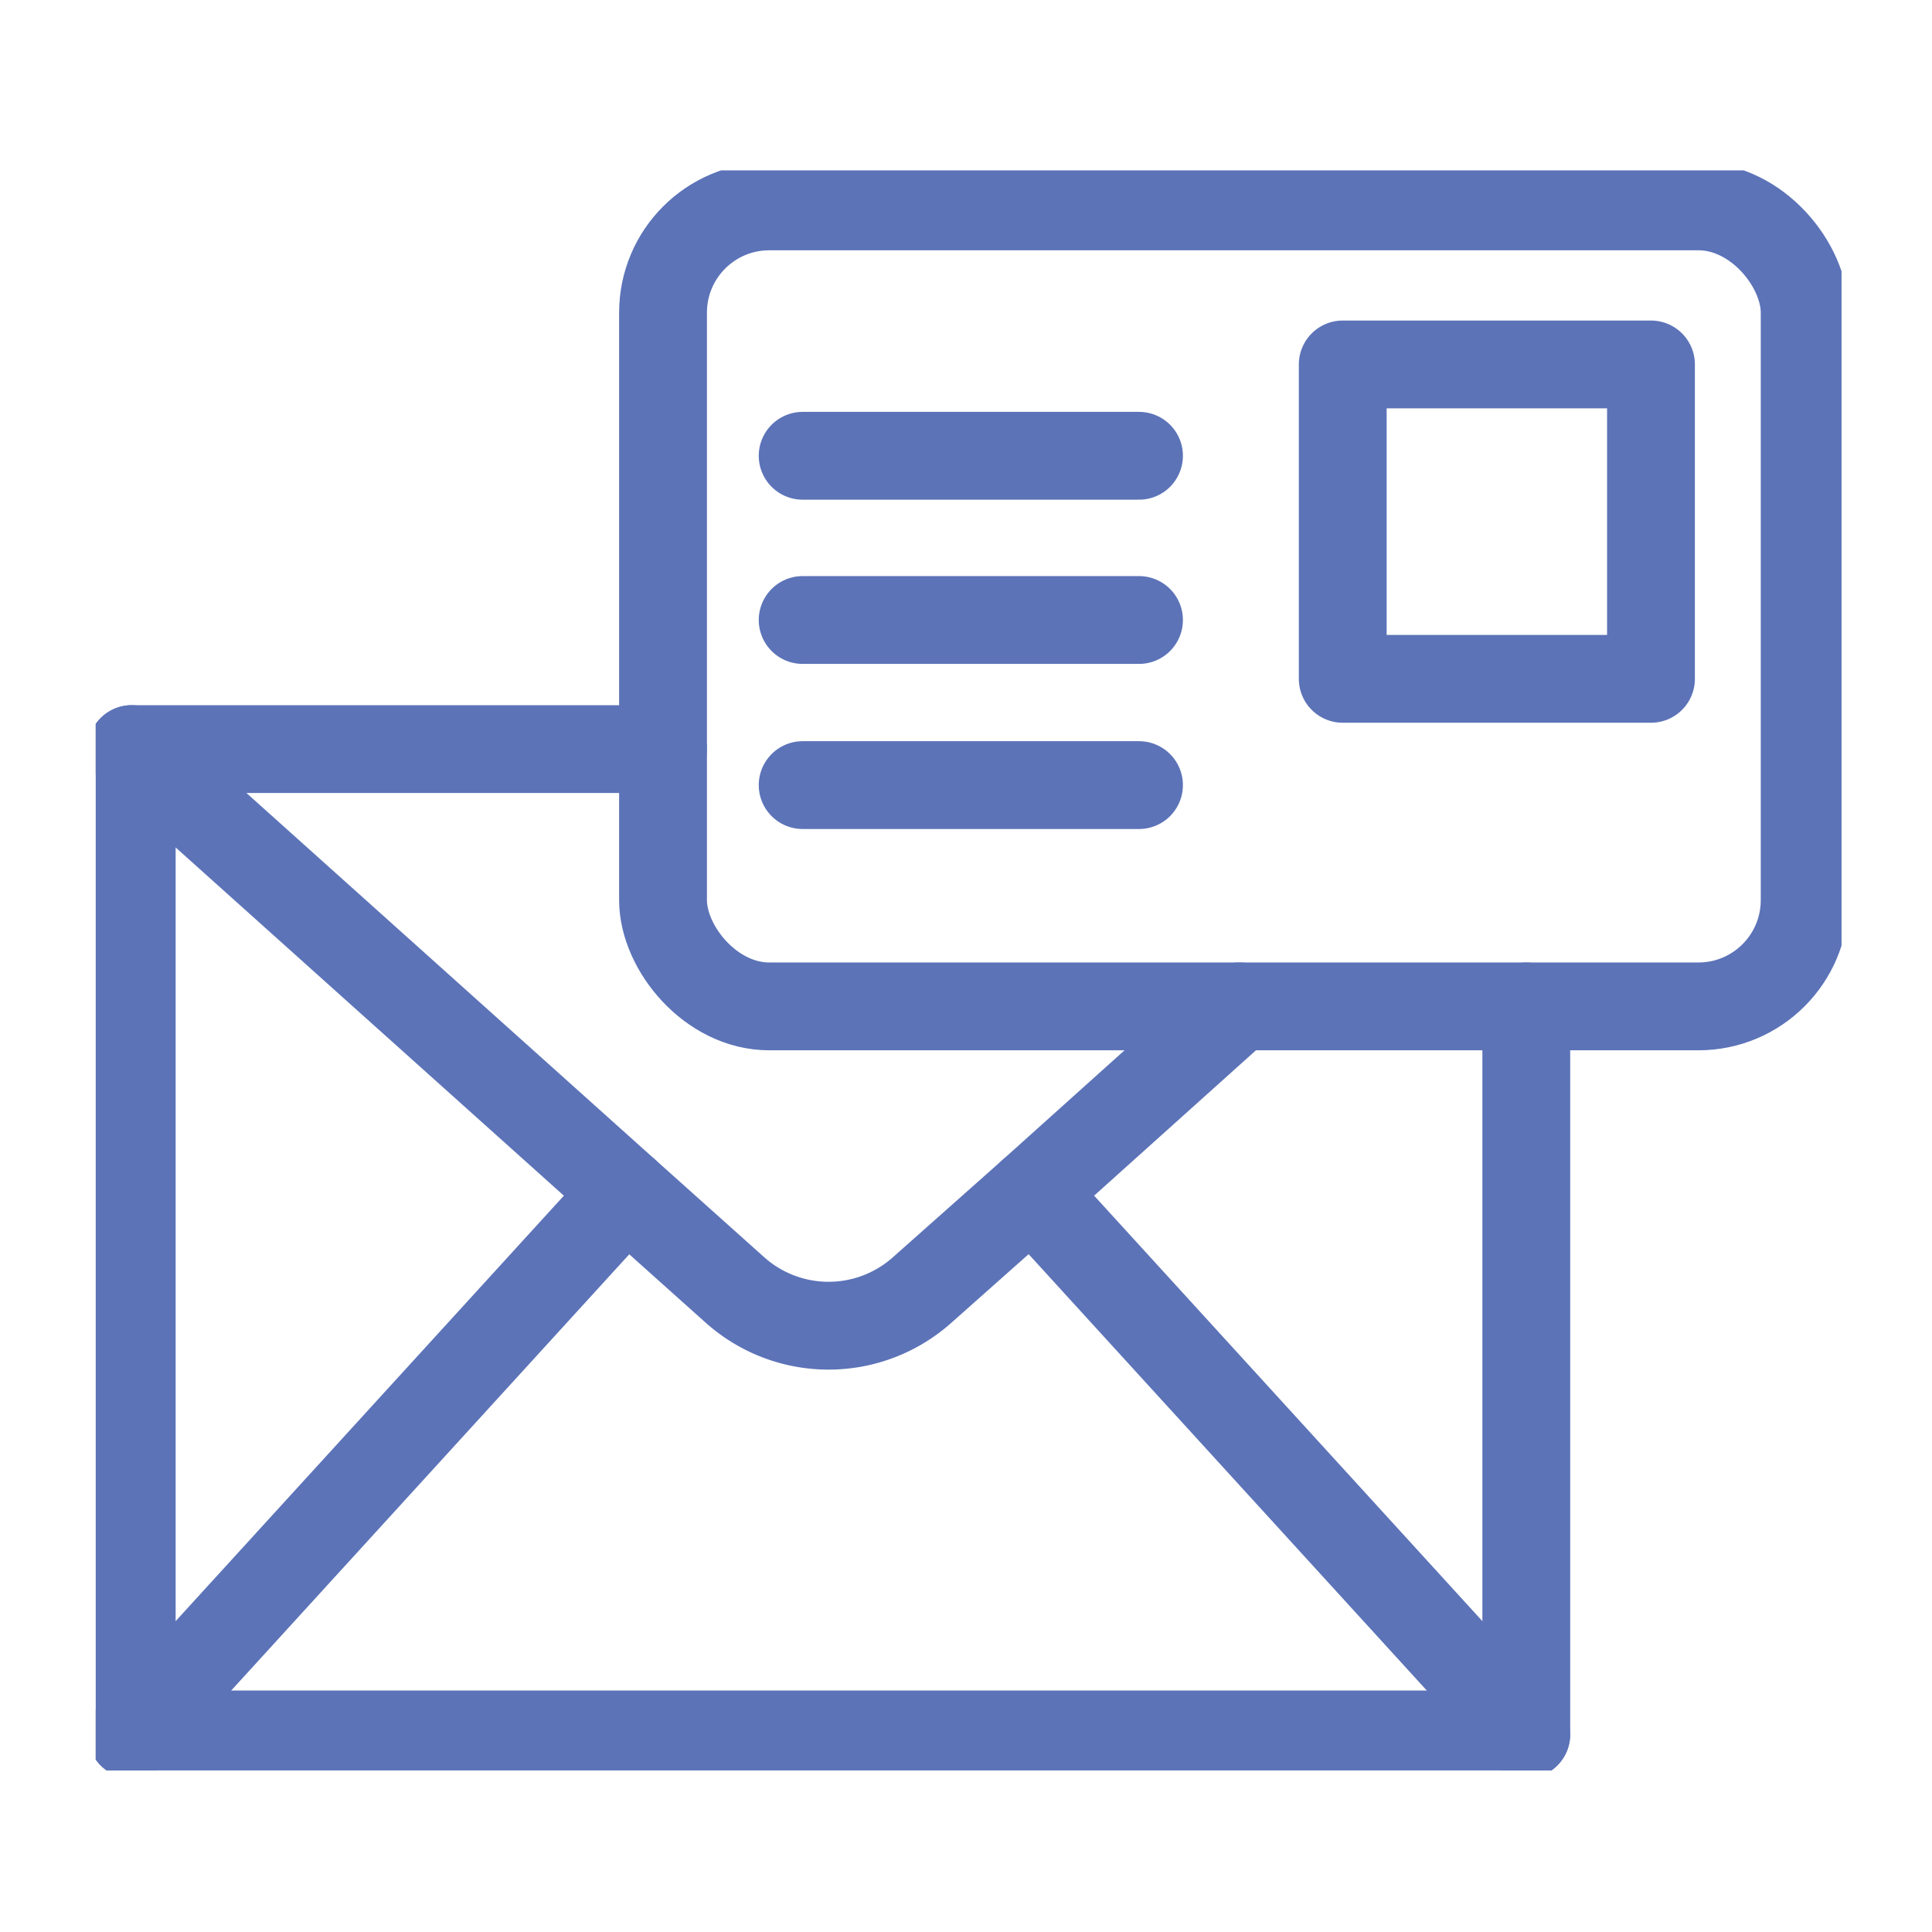
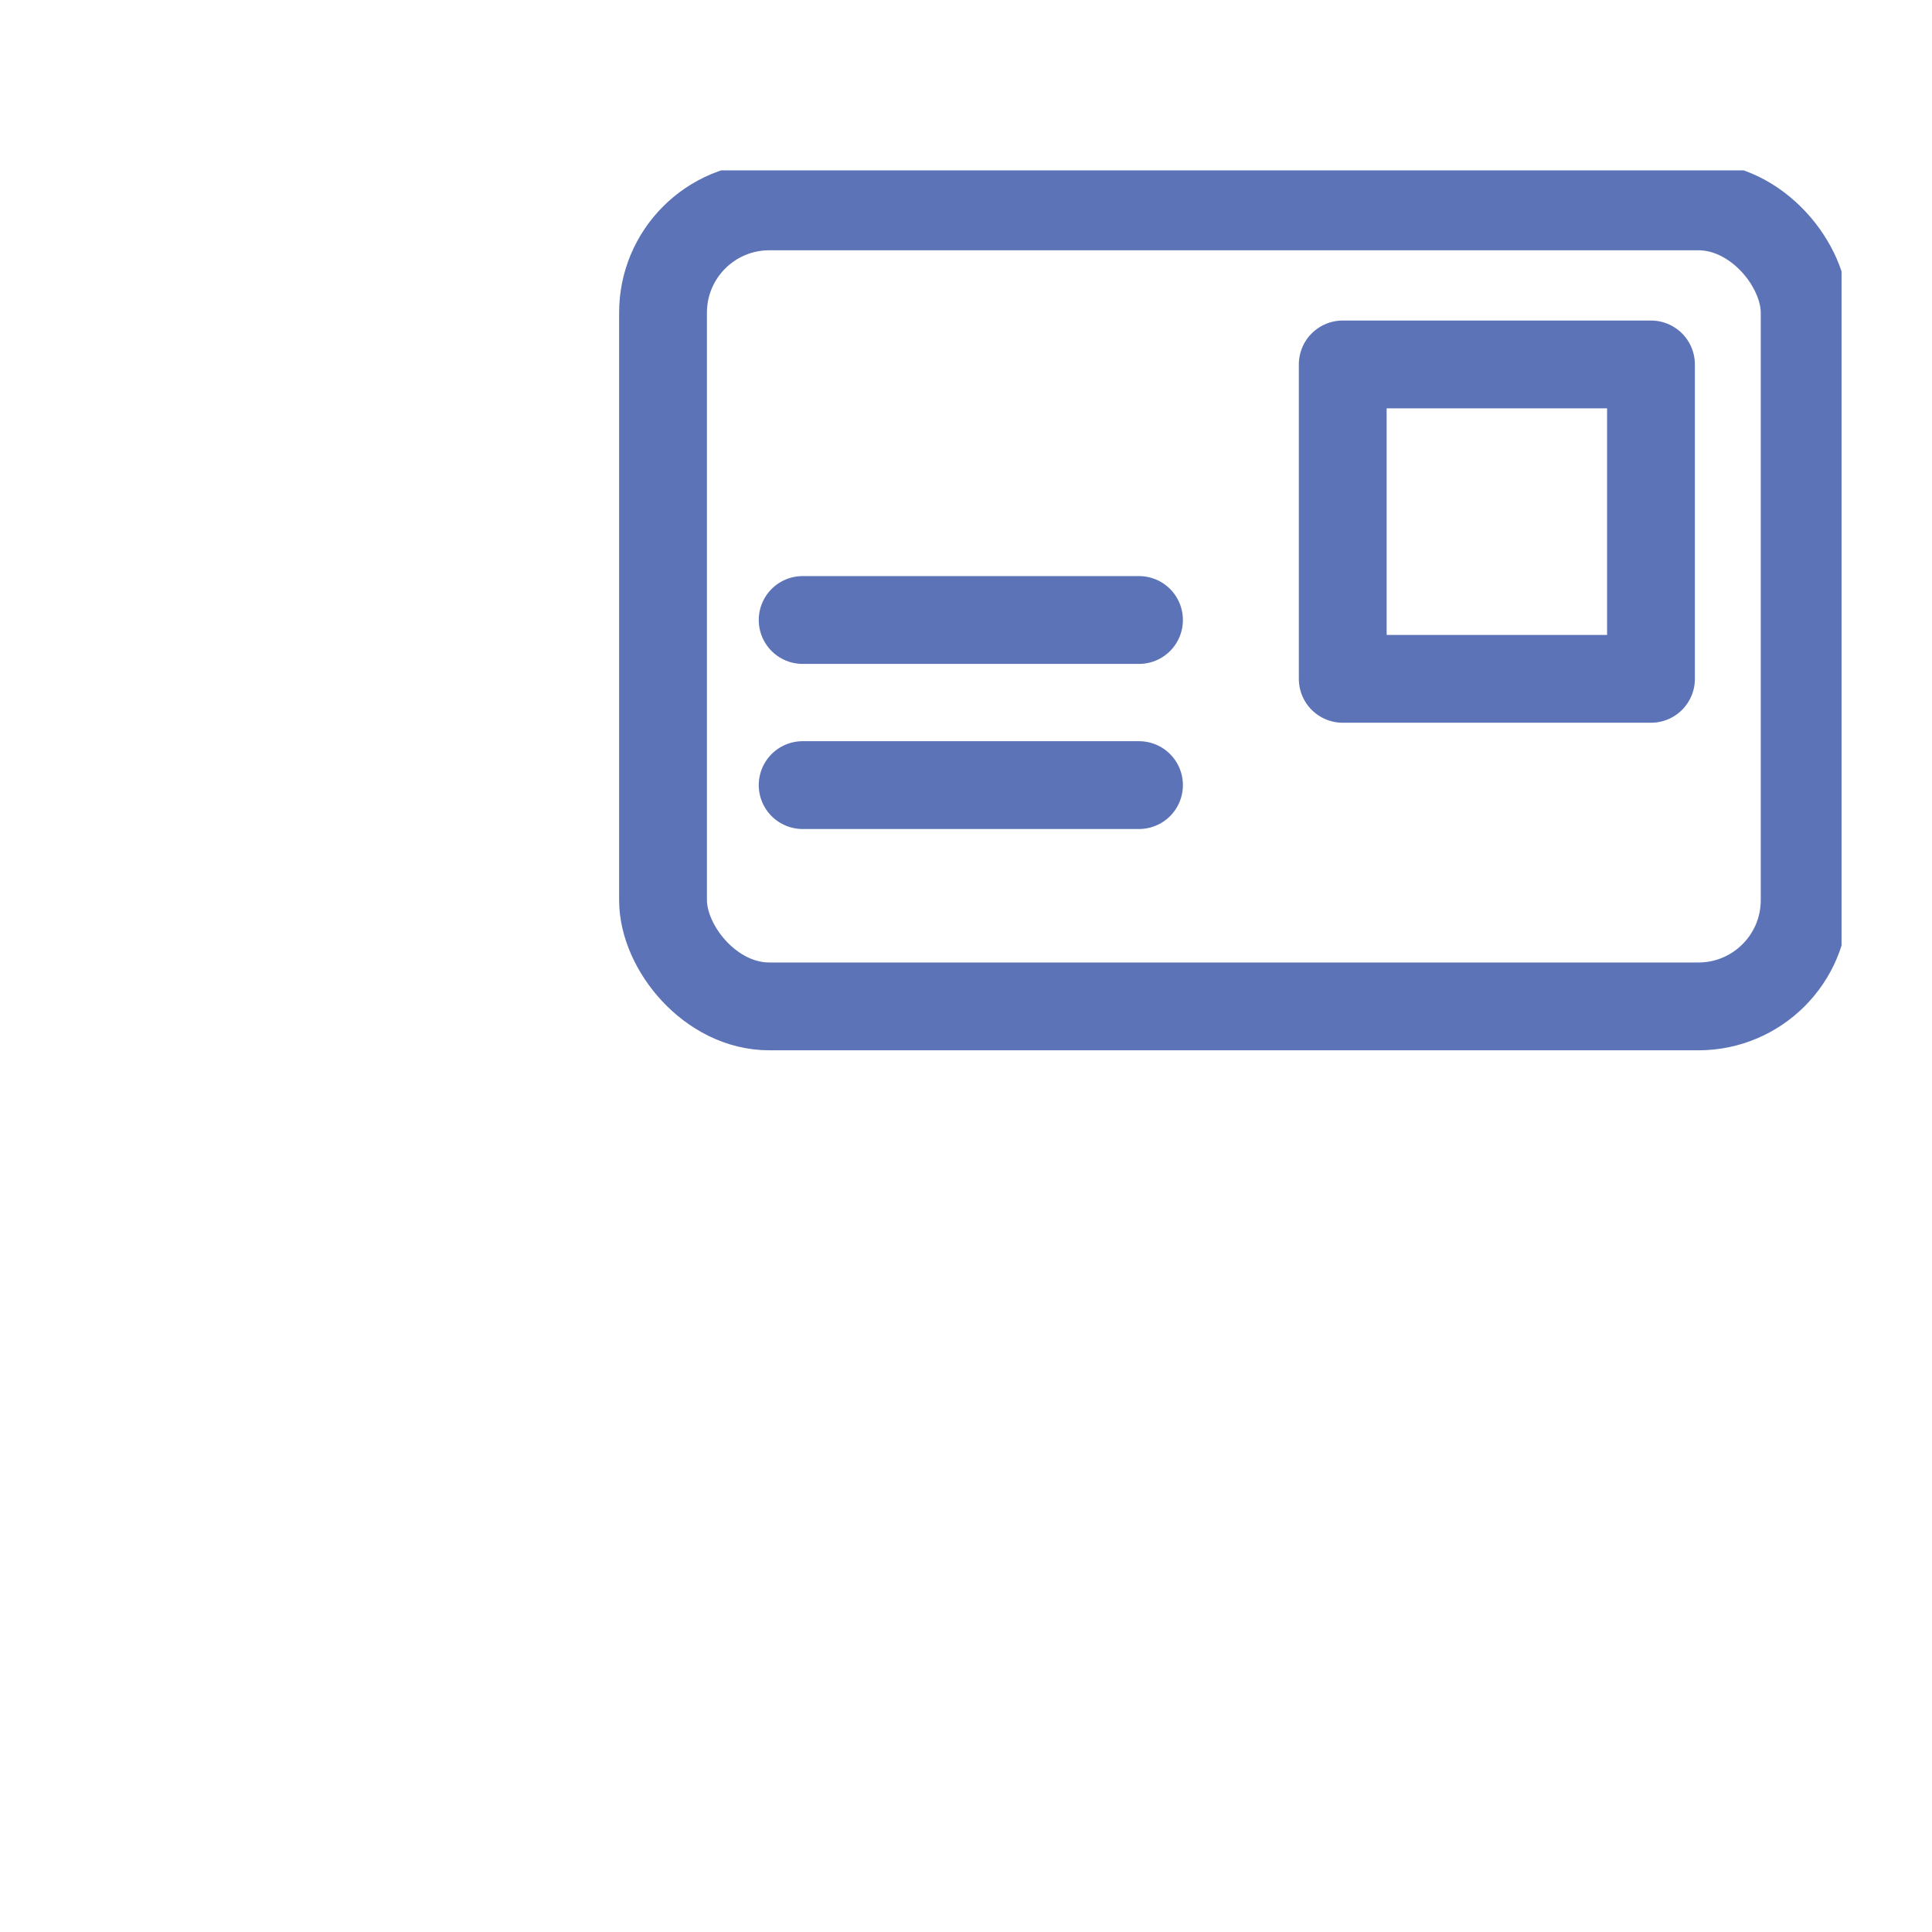
<svg xmlns="http://www.w3.org/2000/svg" viewBox="0 0 22 22">
  <defs>
    <style>.cls-1,.cls-3{fill:none;}.cls-2{clip-path:url(#clip-path);}.cls-3{stroke:#5c73b8;stroke-linecap:round;stroke-linejoin:round;}</style>
    <clipPath id="clip-path">
      <rect class="cls-1" x="1.09" y="1.94" width="19.88" height="18.22" />
    </clipPath>
  </defs>
  <g id="Layer_2" data-name="Layer 2">
    <g id="Layer_1-2" data-name="Layer 1">
      <rect class="cls-1" width="22" height="22" />
      <g class="cls-2">
        <g id="Group_17955" data-name="Group 17955">
-           <path id="Path_5117" data-name="Path 5117" class="cls-3" d="M17.38,11.46v8.29H1.5V8.53H7.55" />
-           <line id="Line_11" data-name="Line 11" class="cls-3" x1="11.75" y1="13.58" x2="17.38" y2="19.75" />
-           <line id="Line_12" data-name="Line 12" class="cls-3" x1="1.5" y1="19.75" x2="7.13" y2="13.58" />
-           <path id="Path_5118" data-name="Path 5118" class="cls-3" d="M1.5,8.53l5.63,5.05,1.24,1.11a1.6,1.6,0,0,0,2.13,0l1.25-1.11,2.36-2.12" />
          <rect id="Rectangle_27233" data-name="Rectangle 27233" class="cls-3" x="7.55" y="2.35" width="13" height="9.11" rx="1.21" />
          <rect id="Rectangle_27234" data-name="Rectangle 27234" class="cls-3" x="15.29" y="4.15" width="3.51" height="3.58" />
-           <line id="Line_13" data-name="Line 13" class="cls-3" x1="9.14" y1="5.19" x2="12.97" y2="5.19" />
          <line id="Line_14" data-name="Line 14" class="cls-3" x1="9.14" y1="7.06" x2="12.97" y2="7.06" />
          <line id="Line_15" data-name="Line 15" class="cls-3" x1="9.14" y1="8.94" x2="12.97" y2="8.94" />
        </g>
      </g>
    </g>
  </g>
</svg>